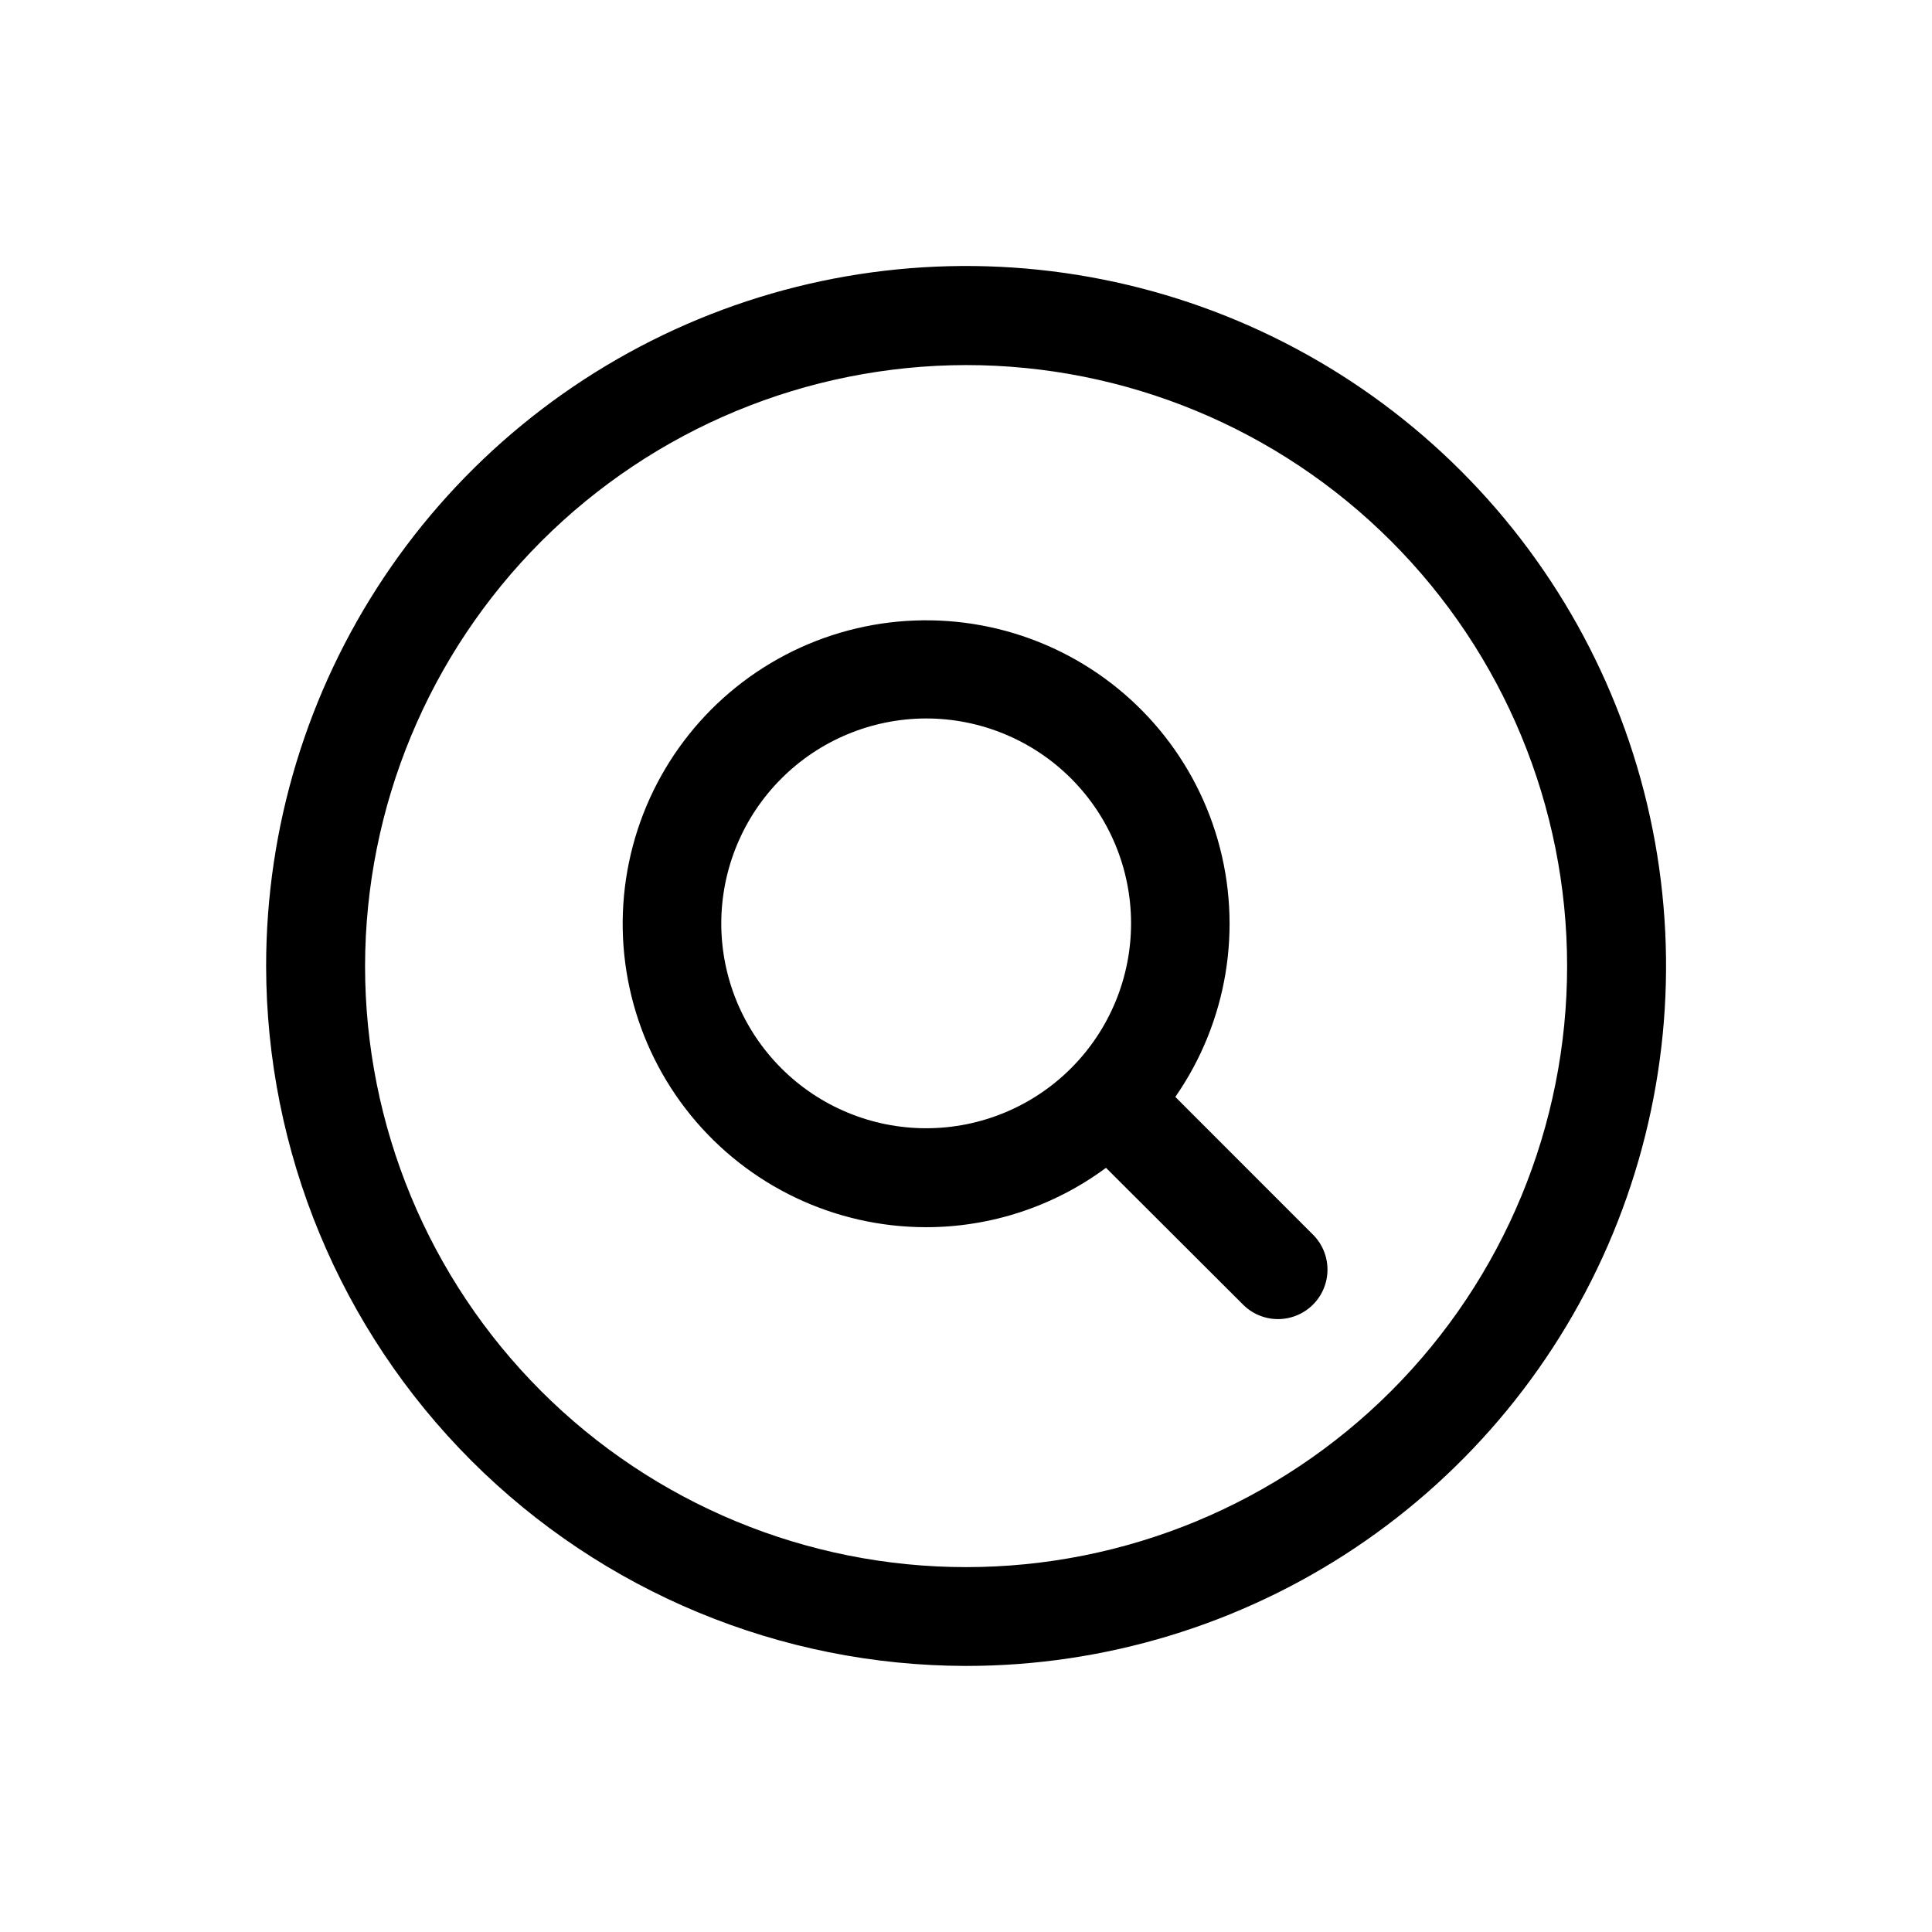
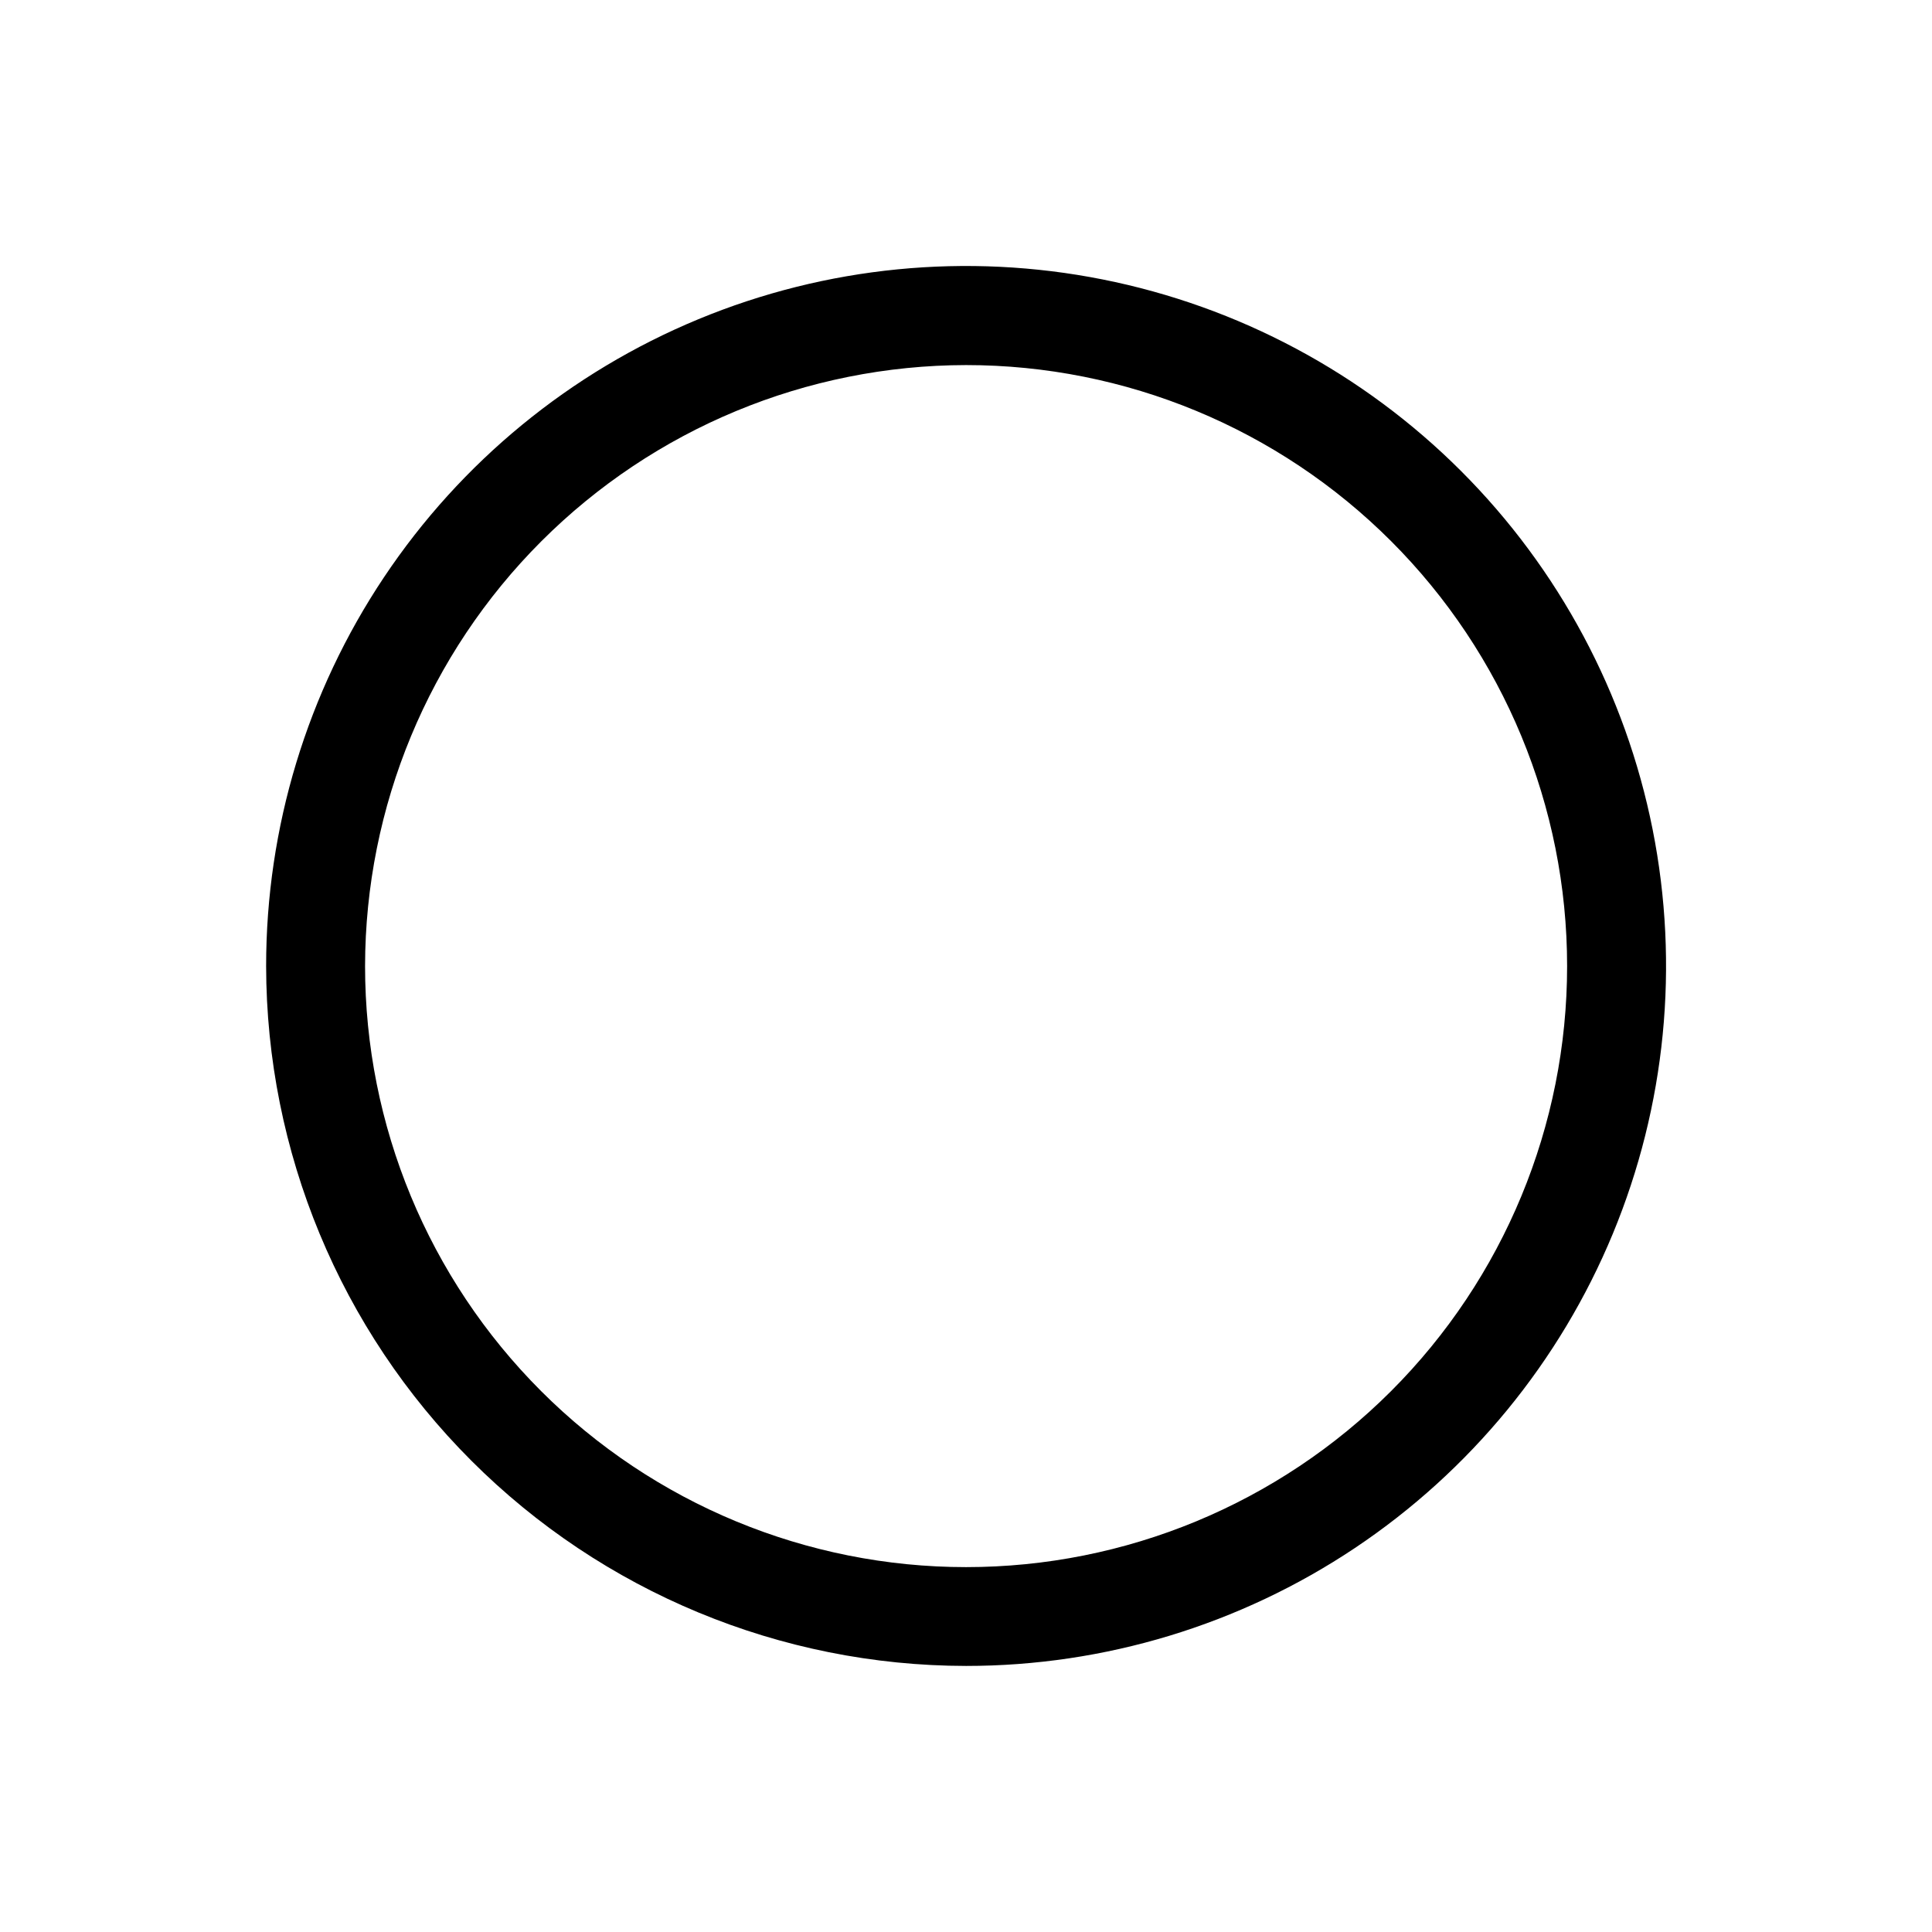
<svg xmlns="http://www.w3.org/2000/svg" fill="#000000" width="800px" height="800px" version="1.1" viewBox="144 144 512 512">
  <g>
-     <path d="m389.34 469.22c17.195 0.016 33.941-5.5 47.762-15.734l36.152 36.082c2.441 2.531 5.797 3.977 9.312 4.008 3.519 0.031 6.898-1.352 9.387-3.836s3.875-5.867 3.844-9.383c-0.027-3.516-1.469-6.875-3.996-9.32l-36.328-36.344c13.785-19.84 17.922-44.824 11.266-68.047-6.652-23.223-23.395-42.223-45.598-51.746-22.199-9.523-47.508-8.562-68.922 2.617-21.414 11.18-36.668 31.395-41.543 55.055-4.879 23.66 1.141 48.258 16.391 66.996 15.25 18.734 38.117 29.621 62.273 29.652zm0-134.82c14.406-0.027 28.234 5.672 38.438 15.84 10.203 10.172 15.945 23.98 15.965 38.387 0.02 14.41-5.688 28.23-15.867 38.43-10.176 10.195-23.988 15.93-38.395 15.941-14.406 0.008-28.227-5.707-38.418-15.891-10.191-10.188-15.918-24.004-15.918-38.41 0.02-14.375 5.731-28.16 15.887-38.336s23.93-15.914 38.309-15.961z" />
-     <path d="m400.01 585.49c36.688 0.004 72.555-10.871 103.06-31.254 30.508-20.383 54.289-49.352 68.332-83.25 14.039-33.895 17.715-71.195 10.559-107.18-7.156-35.984-24.824-69.039-50.77-94.984-25.941-25.941-58.996-43.609-94.98-50.766-35.988-7.16-73.285-3.484-107.18 10.559-33.895 14.043-62.867 37.82-83.246 68.328-20.383 30.508-31.262 66.375-31.258 103.07 0.059 49.176 19.617 96.32 54.391 131.09 34.77 34.773 81.918 54.332 131.09 54.387zm0-344.74c42.246-0.004 82.762 16.773 112.63 46.645 29.875 29.871 46.66 70.383 46.66 112.63 0.004 42.246-16.777 82.758-46.648 112.63-29.875 29.871-70.387 46.652-112.63 46.648-42.246 0-82.758-16.785-112.63-46.66-29.871-29.871-46.648-70.387-46.645-112.63 0.051-42.223 16.848-82.703 46.703-112.56s70.336-46.652 112.56-46.703z" />
+     <path d="m400.01 585.49c36.688 0.004 72.555-10.871 103.06-31.254 30.508-20.383 54.289-49.352 68.332-83.25 14.039-33.895 17.715-71.195 10.559-107.18-7.156-35.984-24.824-69.039-50.77-94.984-25.941-25.941-58.996-43.609-94.98-50.766-35.988-7.16-73.285-3.484-107.18 10.559-33.895 14.043-62.867 37.82-83.246 68.328-20.383 30.508-31.262 66.375-31.258 103.07 0.059 49.176 19.617 96.32 54.391 131.09 34.77 34.773 81.918 54.332 131.09 54.387zm0-344.74c42.246-0.004 82.762 16.773 112.63 46.645 29.875 29.871 46.66 70.383 46.66 112.63 0.004 42.246-16.777 82.758-46.648 112.63-29.875 29.871-70.387 46.652-112.63 46.648-42.246 0-82.758-16.785-112.63-46.66-29.871-29.871-46.648-70.387-46.645-112.63 0.051-42.223 16.848-82.703 46.703-112.56s70.336-46.652 112.56-46.703" />
  </g>
</svg>